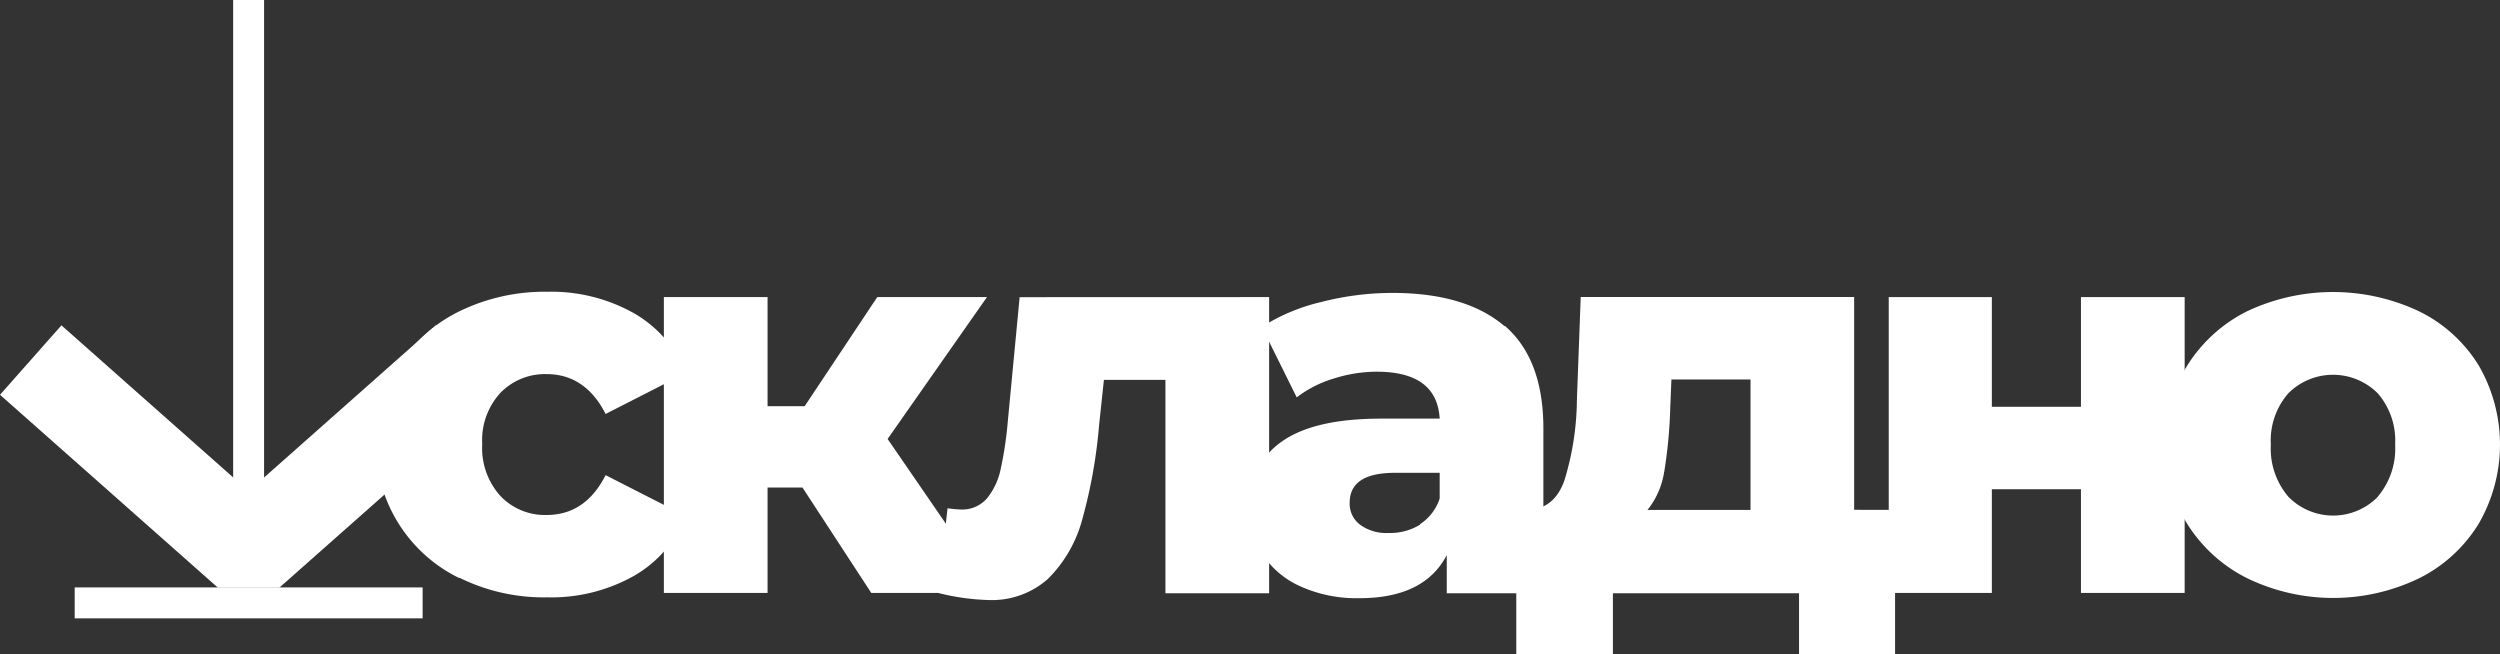
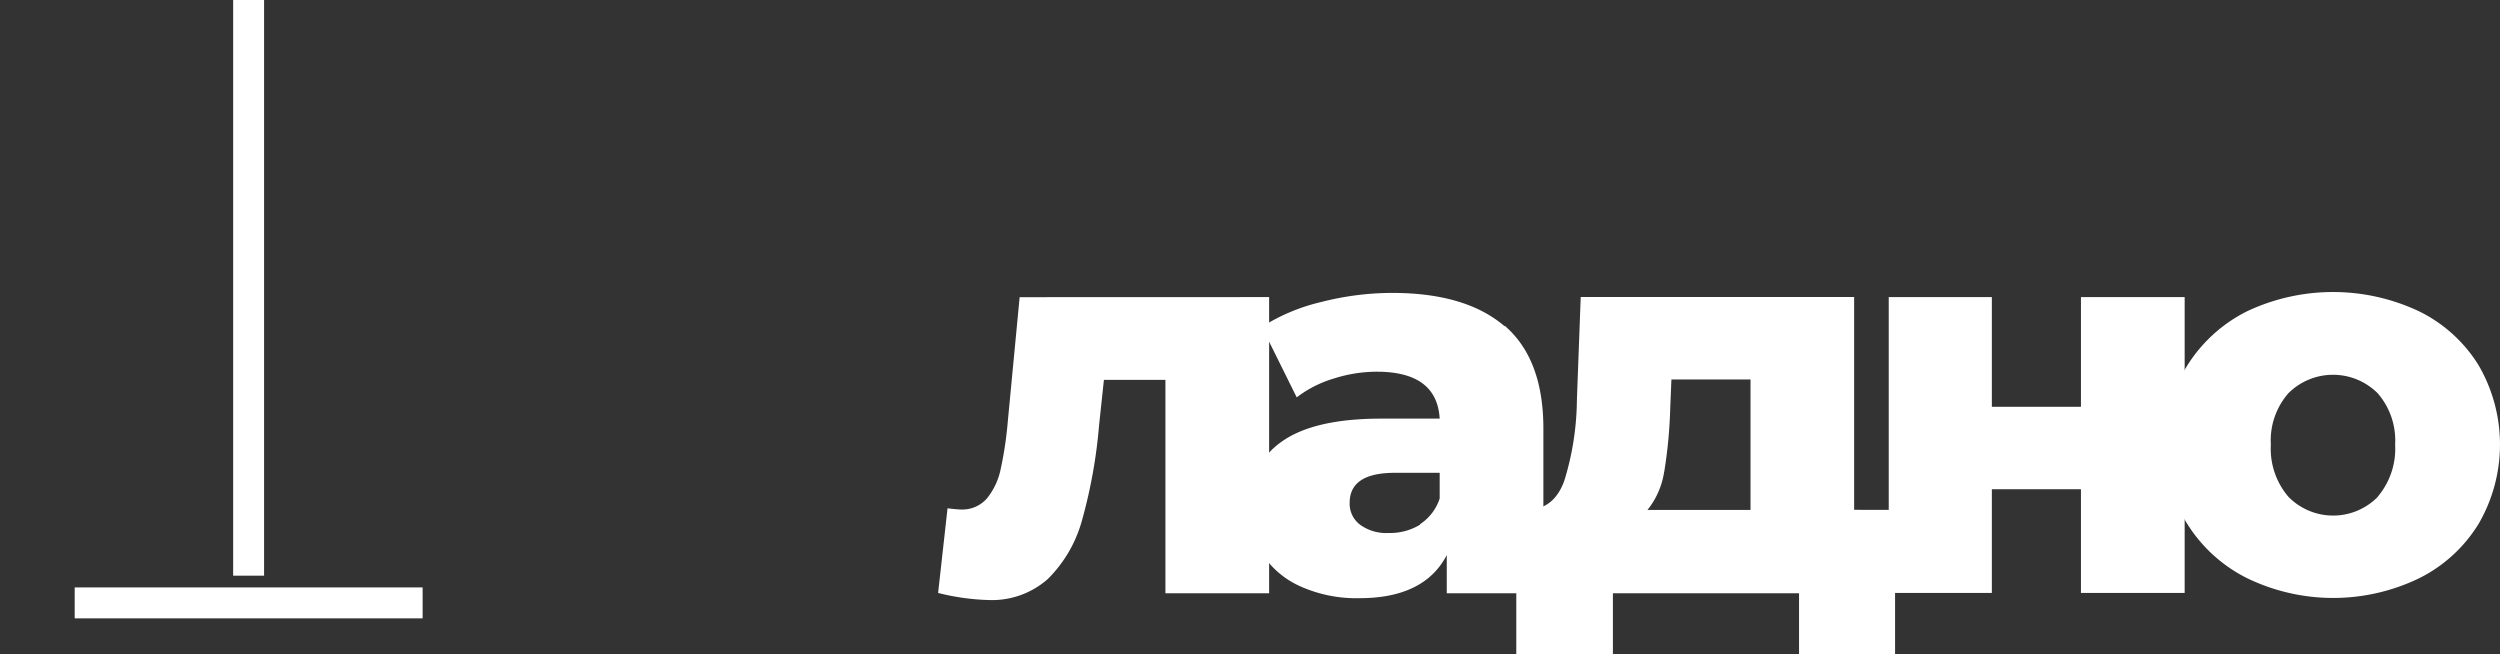
<svg xmlns="http://www.w3.org/2000/svg" id="Слой_1" data-name="Слой 1" viewBox="0 0 299.91 78.51">
  <rect x="0" y="0" width="299.91" height="78.51" fill="#333333" stroke="none" />
  <defs>
    <style> .cls-1 { fill: #fff; } </style>
  </defs>
  <title>white</title>
-   <polygon class="cls-1" points="33.51 70.5 26.14 70.5 0 47.36 7.37 39.03 29.83 58.92 52.28 39.03 59.65 47.36 33.51 70.5" />
  <rect class="cls-1" x="27.97" width="3.71" height="69.06" />
  <rect class="cls-1" x="8.96" y="70.47" width="41.74" height="3.71" />
-   <path class="cls-1" d="M-228.9,194.35a17.79,17.79,0,0,1-8.2-23.8,17.81,17.81,0,0,1,8.2-8.2A23.35,23.35,0,0,1-218.35,160a20.25,20.25,0,0,1,10.41,2.58,14.43,14.43,0,0,1,6.22,7.17l-9.63,4.91c-1.61-3.18-4-4.78-7.07-4.78a7.45,7.45,0,0,0-5.53,2.23,8.36,8.36,0,0,0-2.2,6.15,8.58,8.58,0,0,0,2.2,6.26,7.37,7.37,0,0,0,5.53,2.26c3.1,0,5.46-1.6,7.07-4.78l9.63,4.91a14.43,14.43,0,0,1-6.22,7.17,20.25,20.25,0,0,1-10.41,2.58,22.84,22.84,0,0,1-10.55-2.36" transform="translate(284 -125)" />
-   <polygon class="cls-1" points="96.27 58.49 92.08 58.49 92.08 71.13 79.64 71.13 79.64 35.64 92.08 35.64 92.08 48.73 96.53 48.73 105.24 35.64 118.4 35.64 106.48 52.66 119.18 71.13 104.52 71.13 96.27 58.49" />
  <path class="cls-1" d="M-131.75,160.64v35.53h-12.44v-25.6h-7.38l-.58,5.44a61,61,0,0,1-2.06,11.45,15.79,15.79,0,0,1-4.09,7,10.12,10.12,0,0,1-7.16,2.52,27.56,27.56,0,0,1-6-.85l1.13-10.15c.78.09,1.3.14,1.56.14a3.92,3.92,0,0,0,3.16-1.32,8.2,8.2,0,0,0,1.65-3.5,44.52,44.52,0,0,0,.87-5.86l1.41-14.79Z" transform="translate(284 -125)" />
  <path class="cls-1" d="M-103.5,164.07q4.65,4,4.65,12.34v19.76h-11.59v-4.58q-2.69,5.17-10.47,5.17a16.39,16.39,0,0,1-7.14-1.44,10.57,10.57,0,0,1-4.55-3.9,10.32,10.32,0,0,1-1.54-5.59,9.1,9.1,0,0,1,3.87-7.83q3.86-2.77,11.91-2.78h7.07q-.33-5.62-7.53-5.63a17.09,17.09,0,0,0-5.17.82,13.77,13.77,0,0,0-4.45,2.26l-4.19-8.45a23.09,23.09,0,0,1,7.17-3,34.17,34.17,0,0,1,8.48-1.08q8.83,0,13.48,4m-10.14,23.74a5.86,5.86,0,0,0,2.35-3.08v-3.08h-5.37q-5.43,0-5.43,3.6a3.16,3.16,0,0,0,1.24,2.62,5.33,5.33,0,0,0,3.41,1,6.94,6.94,0,0,0,3.8-1" transform="translate(284 -125)" />
  <path class="cls-1" d="M-56.66,186.17v17.29H-68.18v-7.29H-90.51v7.34H-102.1V186.17h1.31q3.21-.06,4.45-3.5A33.65,33.65,0,0,0-94.83,173l.46-12.37h32.8v25.53Zm-27.7-4.58a9.56,9.56,0,0,1-2,4.58H-74V170.52h-9.49l-.14,3.41a57.72,57.72,0,0,1-.72,7.66" transform="translate(284 -125)" />
  <polygon class="cls-1" points="226.58 35.64 238.95 35.64 238.95 48.8 249.64 48.8 249.64 35.64 262.08 35.64 262.08 71.13 249.64 71.13 249.64 58.69 238.95 58.69 238.95 71.13 226.58 71.13 226.58 35.64" />
  <path class="cls-1" d="M-14.45,194.35a17.89,17.89,0,0,1-8-24,17.9,17.9,0,0,1,8-8,24.18,24.18,0,0,1,20.66,0,17.37,17.37,0,0,1,7.14,6.48,18.92,18.92,0,0,1,0,19,17.52,17.52,0,0,1-7.14,6.54,23.68,23.68,0,0,1-20.62,0m15.65-9.78a8.91,8.91,0,0,0,2.09-6.26,8.64,8.64,0,0,0-2.09-6.15,7.58,7.58,0,0,0-10.72,0l0,0a8.59,8.59,0,0,0-2.1,6.15,8.88,8.88,0,0,0,2.1,6.26,7.51,7.51,0,0,0,10.62.12l.12-.12" transform="translate(284 -125)" />
</svg>